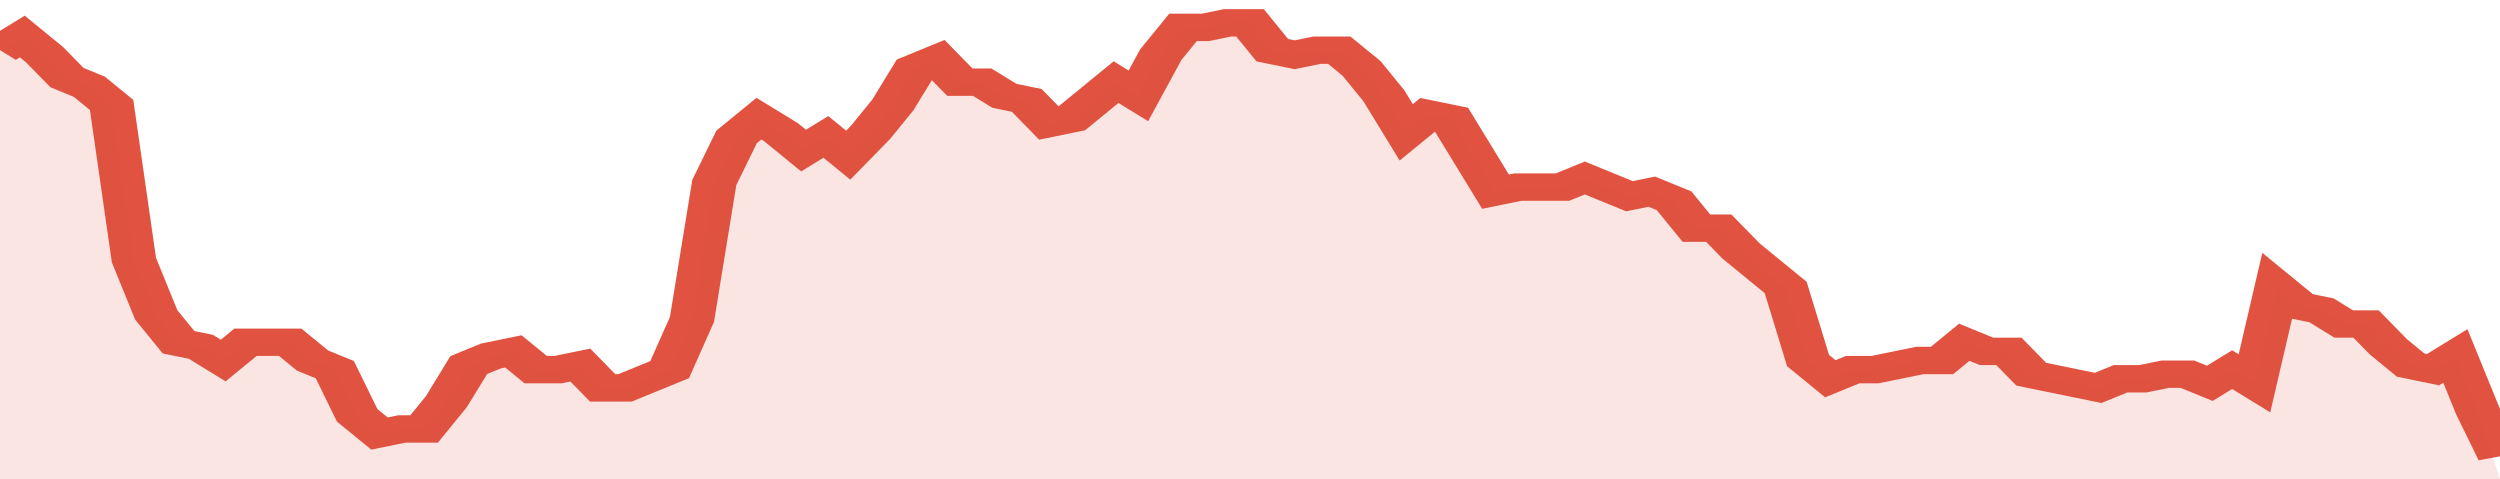
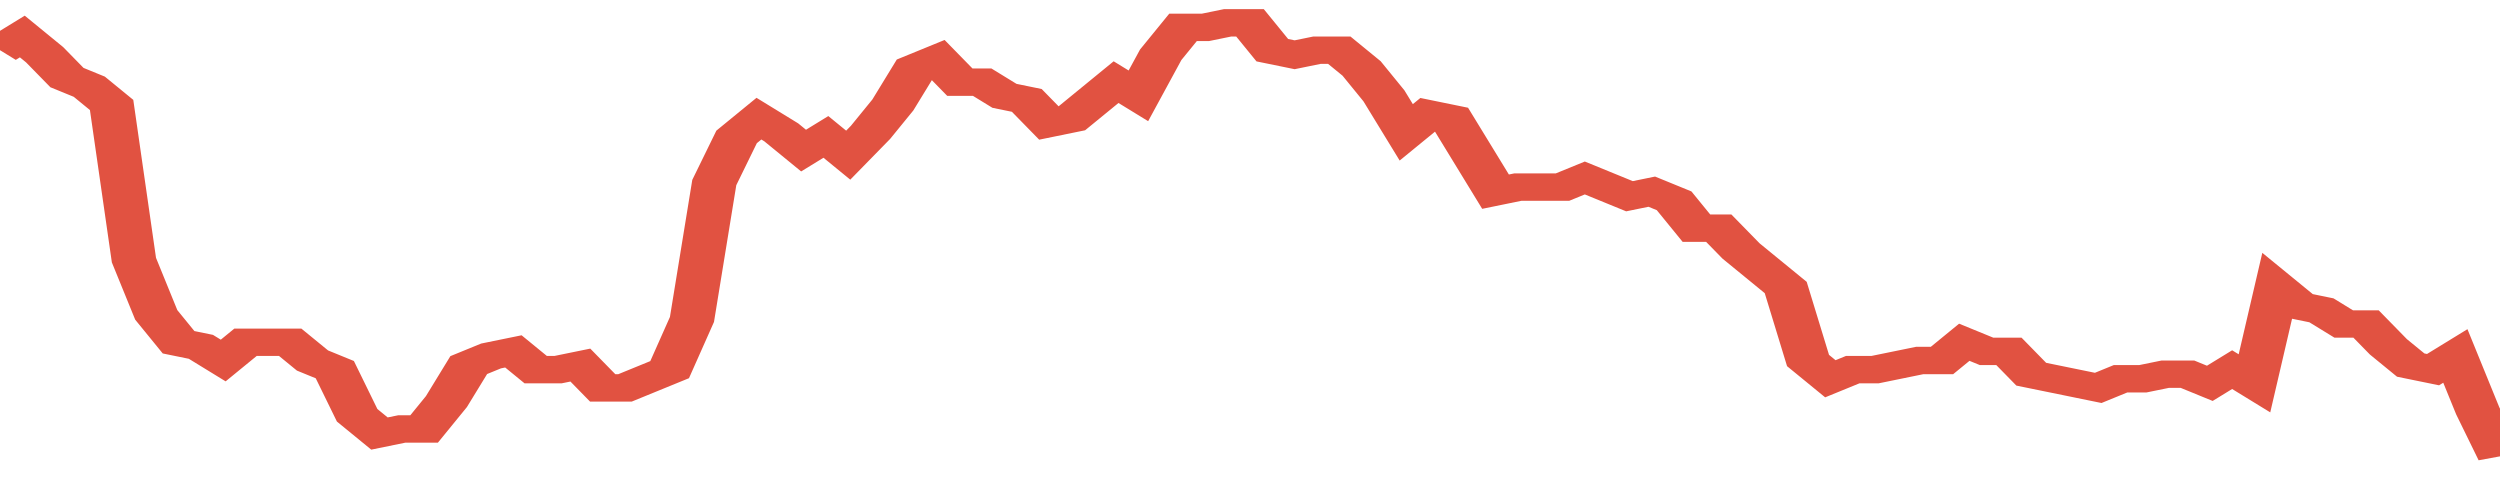
<svg xmlns="http://www.w3.org/2000/svg" viewBox="0 0 336 105" width="120" height="23" preserveAspectRatio="none">
  <polyline fill="none" stroke="#E15241" stroke-width="6" points="0, 11 3, 8 6, 12 9, 17 12, 19 15, 23 18, 57 21, 69 24, 75 27, 76 30, 79 33, 75 36, 75 39, 75 42, 79 45, 81 48, 91 51, 95 54, 94 57, 94 60, 88 63, 80 66, 78 69, 77 72, 81 75, 81 78, 80 81, 85 84, 85 87, 83 90, 81 93, 70 96, 40 99, 30 102, 26 105, 29 108, 33 111, 30 114, 34 117, 29 120, 23 123, 15 126, 13 129, 18 132, 18 135, 21 138, 22 141, 27 144, 26 147, 22 150, 18 153, 21 156, 12 159, 6 162, 6 165, 5 168, 5 171, 11 174, 12 177, 11 180, 11 183, 15 186, 21 189, 29 192, 25 195, 26 198, 34 201, 42 204, 41 207, 41 210, 41 213, 39 216, 41 219, 43 222, 42 225, 44 228, 50 231, 50 234, 55 237, 59 240, 63 243, 79 246, 83 249, 81 252, 81 255, 80 258, 79 261, 79 264, 75 267, 77 270, 77 273, 82 276, 83 279, 84 282, 85 285, 83 288, 83 291, 82 294, 82 297, 84 300, 81 303, 84 306, 63 309, 67 312, 68 315, 71 318, 71 321, 76 324, 80 327, 81 330, 78 333, 90 336, 100 "> </polyline>
-   <polygon fill="#E15241" opacity="0.15" points="0, 105 0, 11 3, 8 6, 12 9, 17 12, 19 15, 23 18, 57 21, 69 24, 75 27, 76 30, 79 33, 75 36, 75 39, 75 42, 79 45, 81 48, 91 51, 95 54, 94 57, 94 60, 88 63, 80 66, 78 69, 77 72, 81 75, 81 78, 80 81, 85 84, 85 87, 83 90, 81 93, 70 96, 40 99, 30 102, 26 105, 29 108, 33 111, 30 114, 34 117, 29 120, 23 123, 15 126, 13 129, 18 132, 18 135, 21 138, 22 141, 27 144, 26 147, 22 150, 18 153, 21 156, 12 159, 6 162, 6 165, 5 168, 5 171, 11 174, 12 177, 11 180, 11 183, 15 186, 21 189, 29 192, 25 195, 26 198, 34 201, 42 204, 41 207, 41 210, 41 213, 39 216, 41 219, 43 222, 42 225, 44 228, 50 231, 50 234, 55 237, 59 240, 63 243, 79 246, 83 249, 81 252, 81 255, 80 258, 79 261, 79 264, 75 267, 77 270, 77 273, 82 276, 83 279, 84 282, 85 285, 83 288, 83 291, 82 294, 82 297, 84 300, 81 303, 84 306, 63 309, 67 312, 68 315, 71 318, 71 321, 76 324, 80 327, 81 330, 78 333, 90 336, 105 " />
</svg>